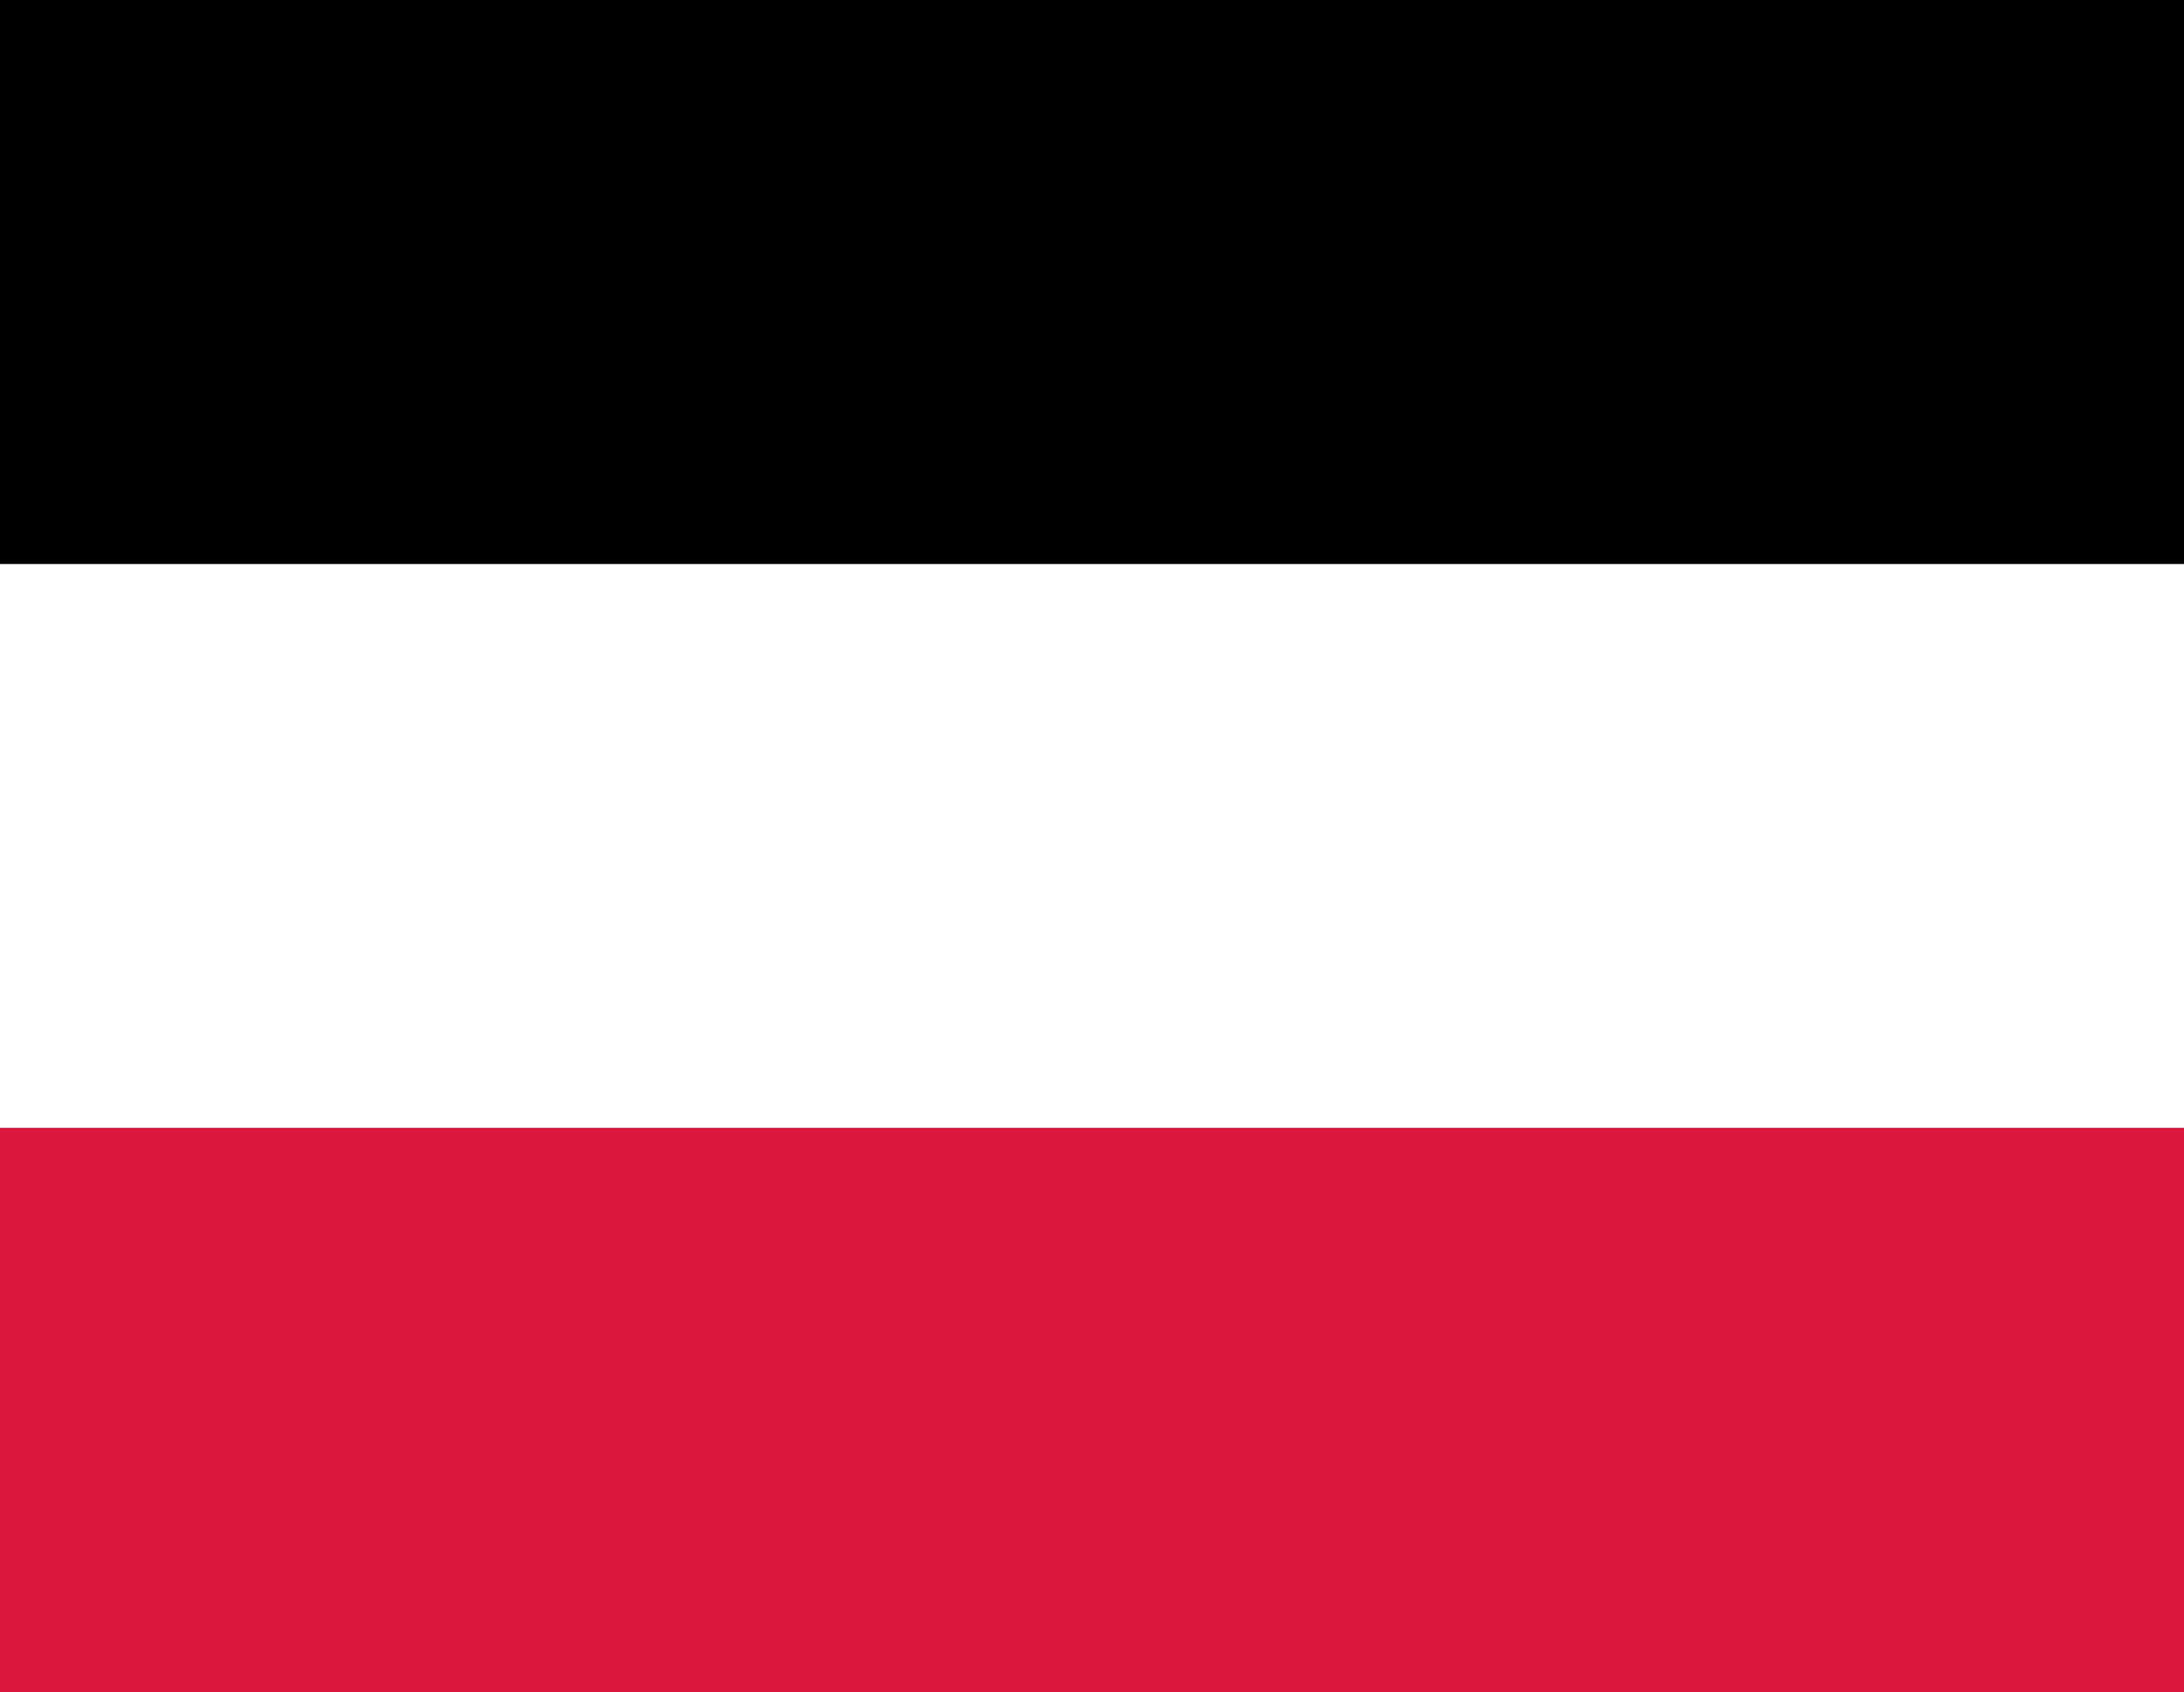
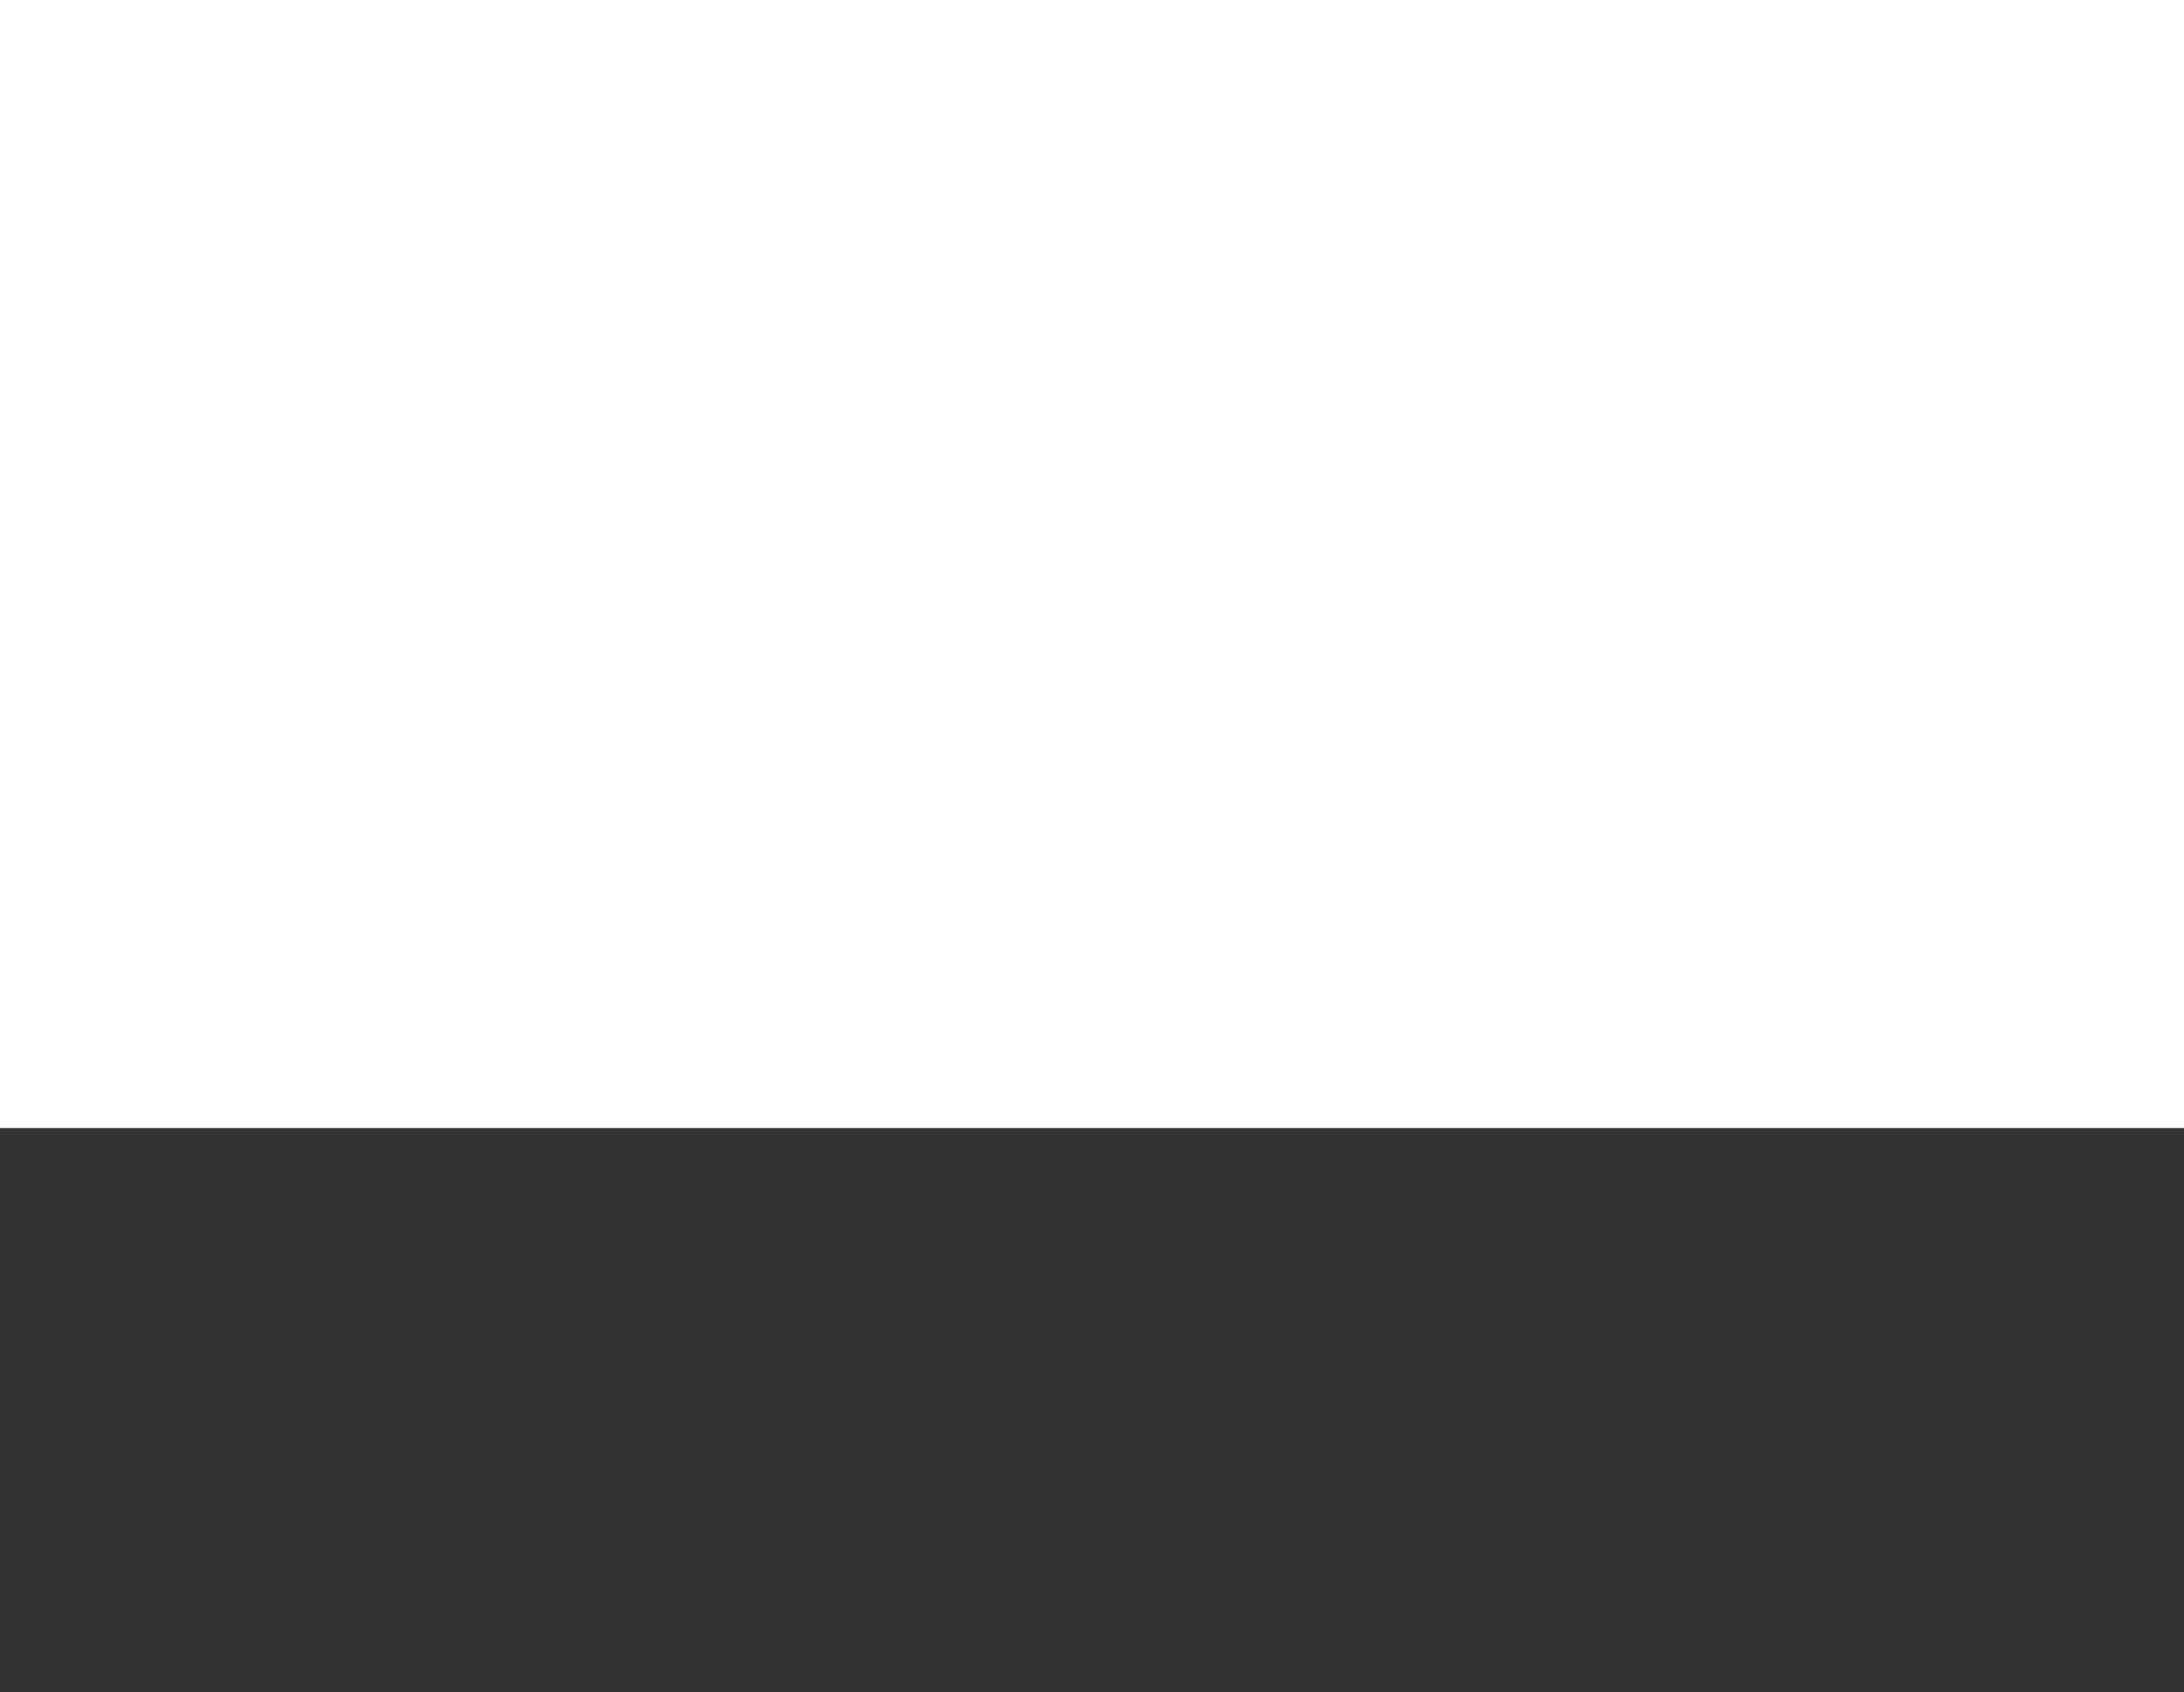
<svg xmlns="http://www.w3.org/2000/svg" viewBox="0 0 2065 1600">
  <rect x="0" y="0" width="2065" height="1600" fill="#333333" stroke="none" />
  <rect width="2065" height="1066.667" style="fill:#fff" />
-   <rect width="2065" height="533.333" />
-   <rect y="1066.667" width="2065" height="533.333" style="fill:#dc173e" />
</svg>